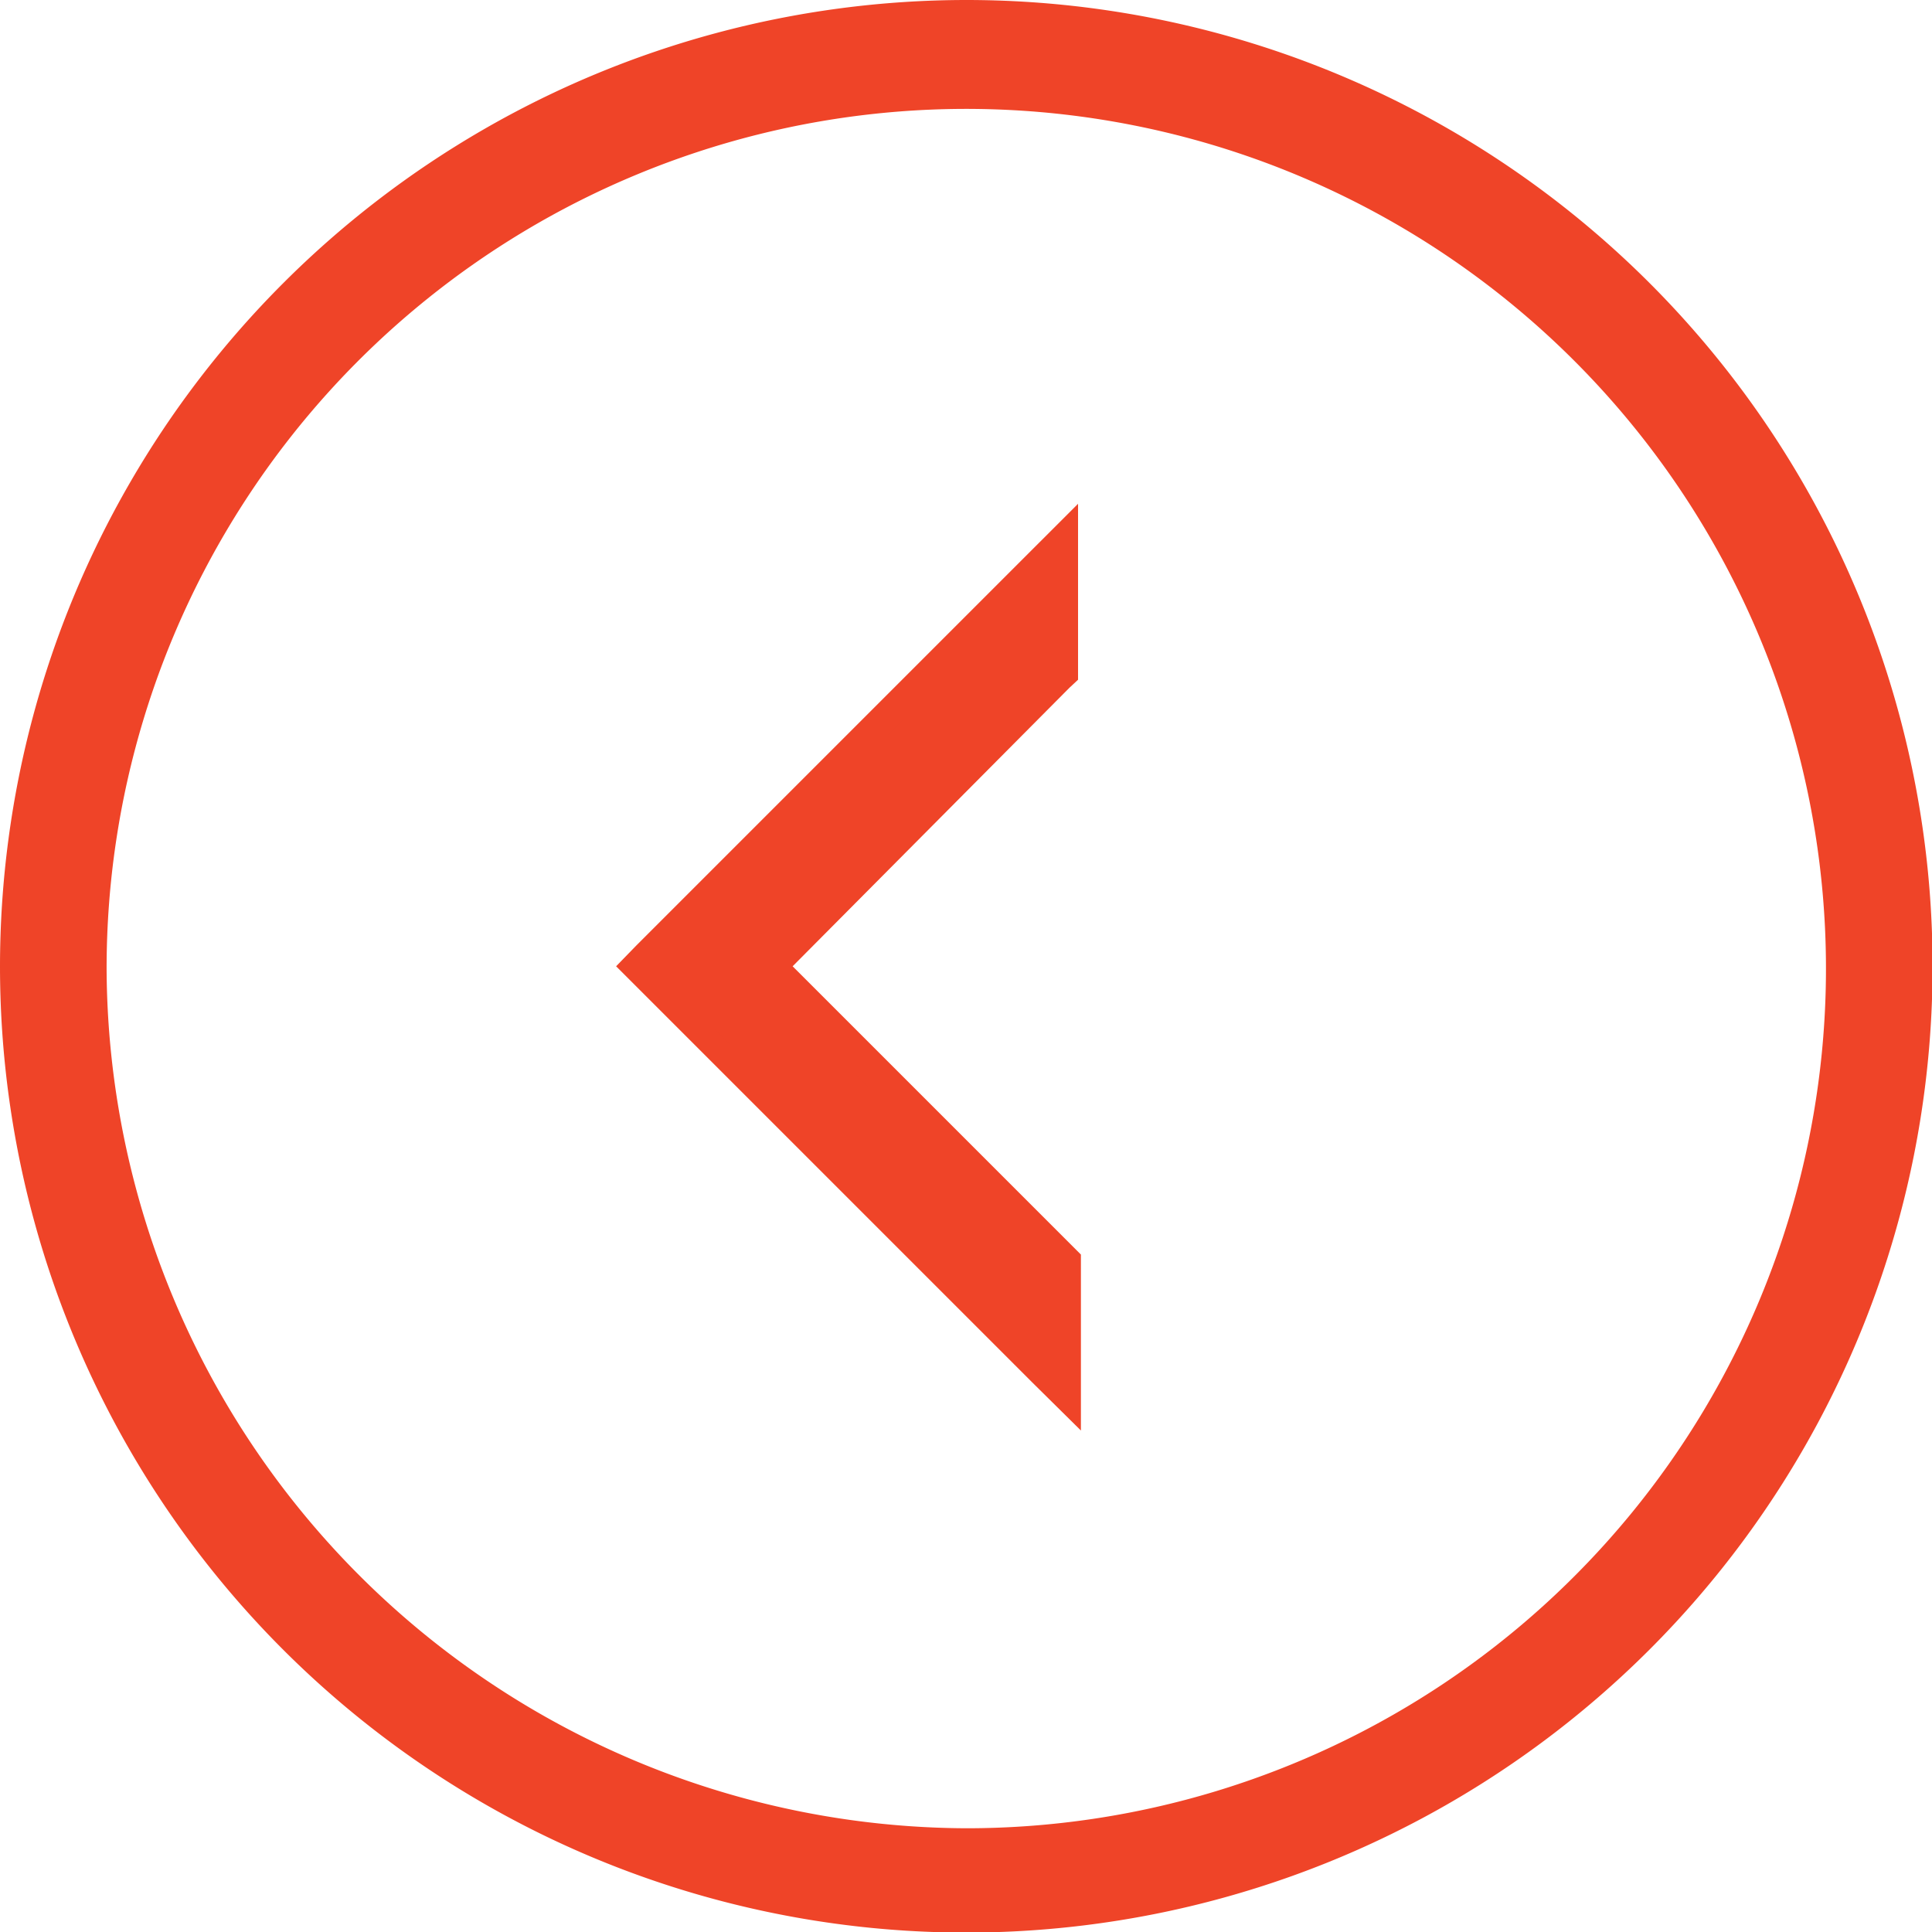
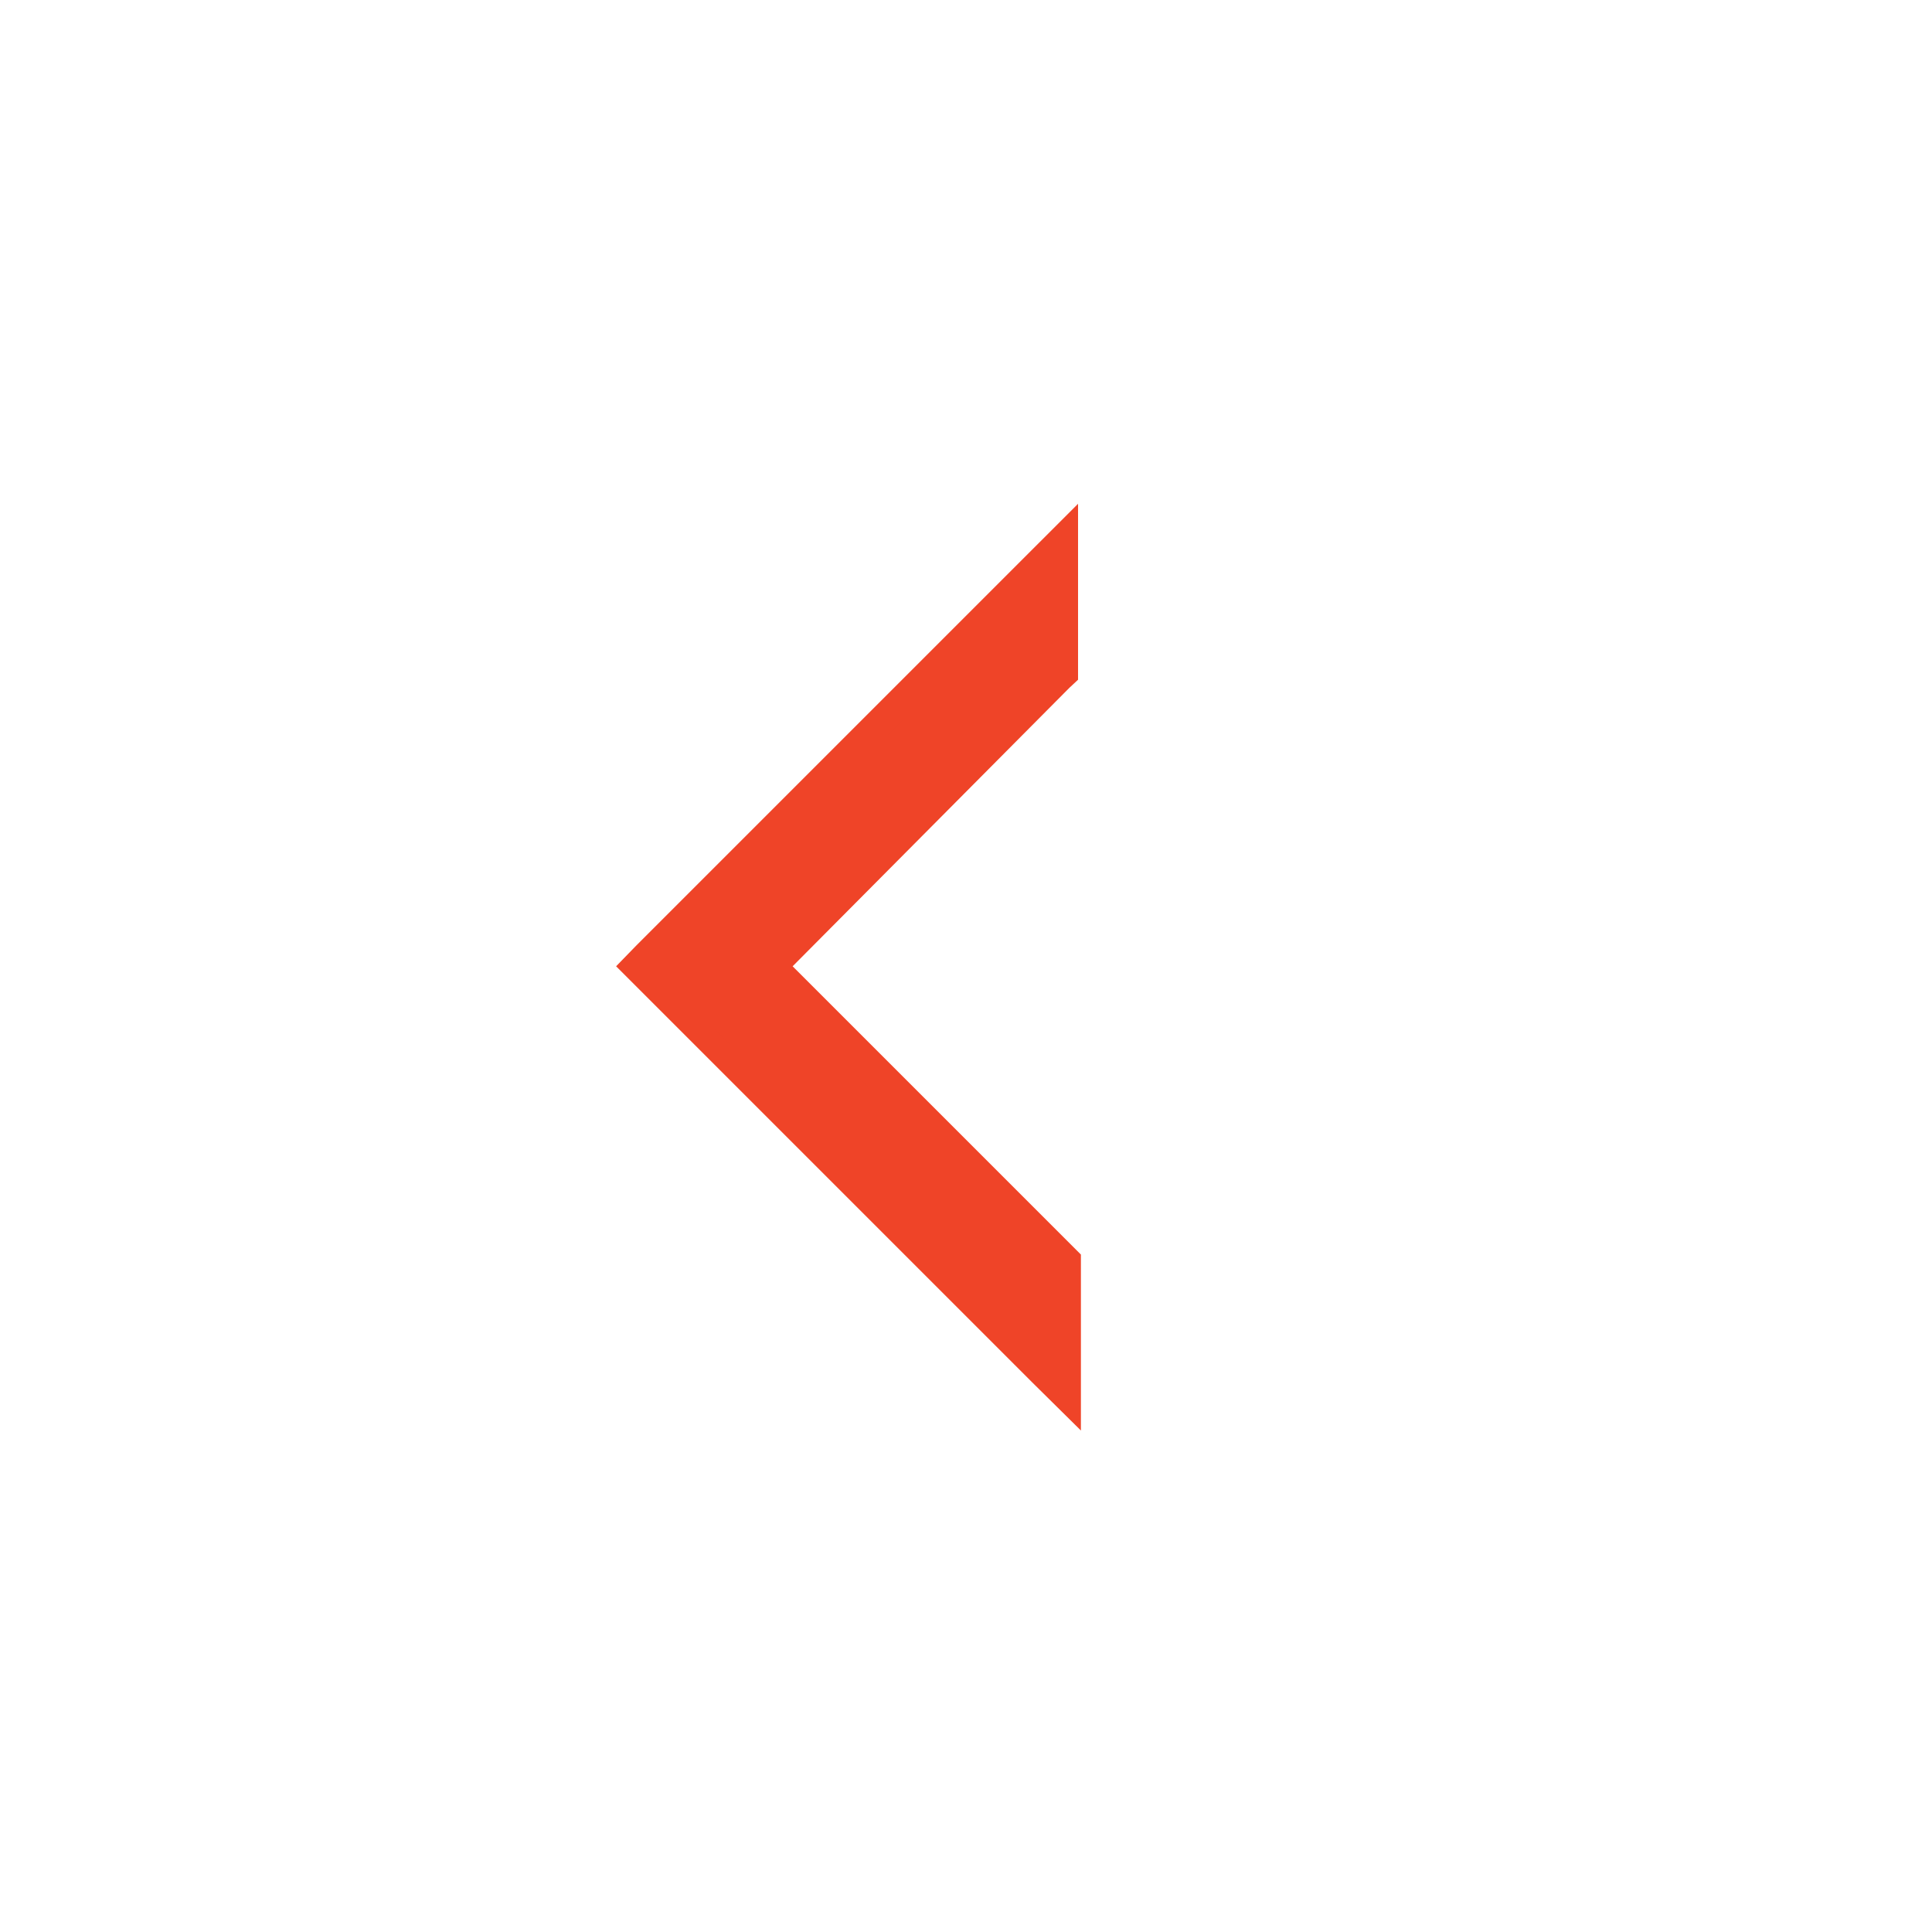
<svg xmlns="http://www.w3.org/2000/svg" viewBox="0 0 33.71 33.71" width="33" height="33">
  <defs>
    <style>
      .bf3652f9-60ae-43a4-9a16-879e54818e31 {
        fill: #EF4428;
      }
    </style>
  </defs>
  <g id="b11e694a-57eb-4670-8bda-0e28dcb0ca73" data-name="Layer 2">
    <g id="bfed47d1-3887-4db5-8050-a1beb782a569" data-name="content">
      <g>
-         <path class="bf3652f9-60ae-43a4-9a16-879e54818e31" d="M16.86,0A16.86,16.86,0,1,1,0,16.86,16.87,16.87,0,0,1,16.86,0Zm0,31.9a15,15,0,1,0-15-15A15.06,15.06,0,0,0,16.86,31.9Z" />
        <g>
          <polygon class="bf3652f9-60ae-43a4-9a16-879e54818e31" points="11.05 16.86 18.55 9.35 18.55 11.72 13.42 16.86 18.55 21.99 18.55 24.36 11.05 16.86" />
          <path class="bf3652f9-60ae-43a4-9a16-879e54818e31" d="M18.31,10v1.66l-5.24,5.24,5.24,5.23v1.67l-6.91-6.9L18.31,10m.5-1.21L18,9.6l-6.9,6.9-.35.36.35.35,6.9,6.9.86.85V21.89l-.15-.15-4.88-4.88L18.66,12l.15-.14V8.75Z" />
        </g>
      </g>
    </g>
  </g>
</svg>